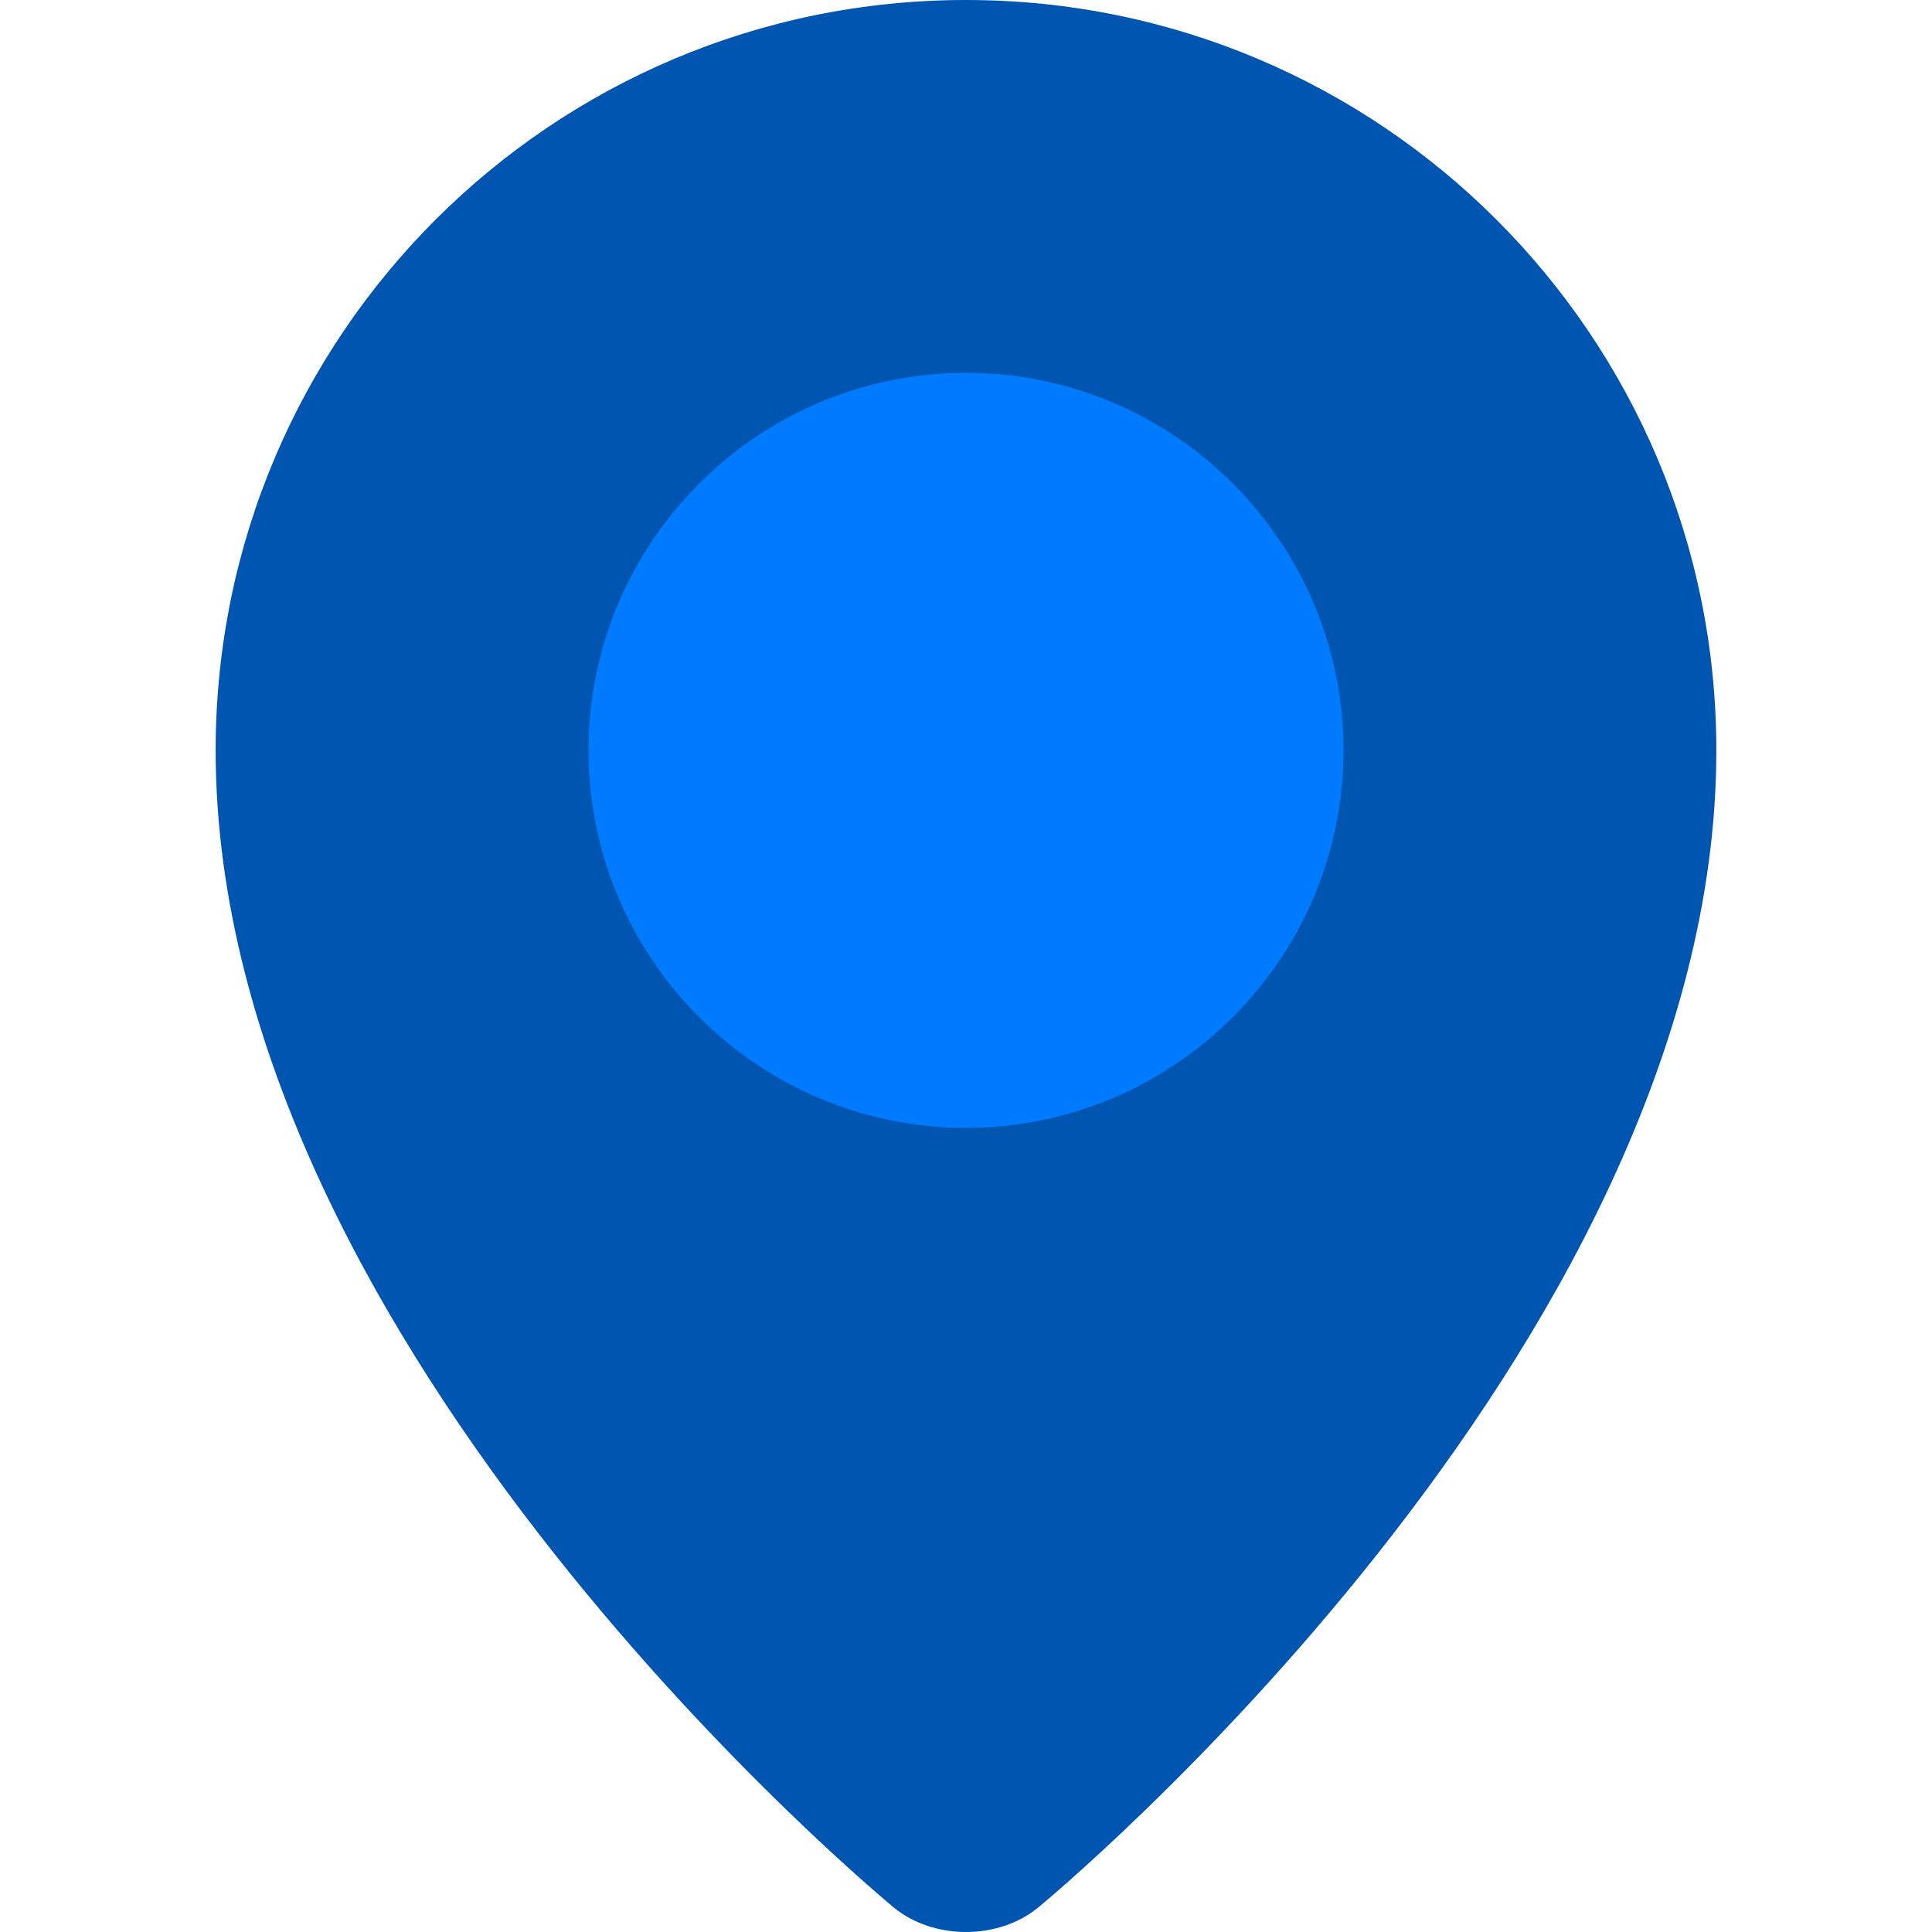
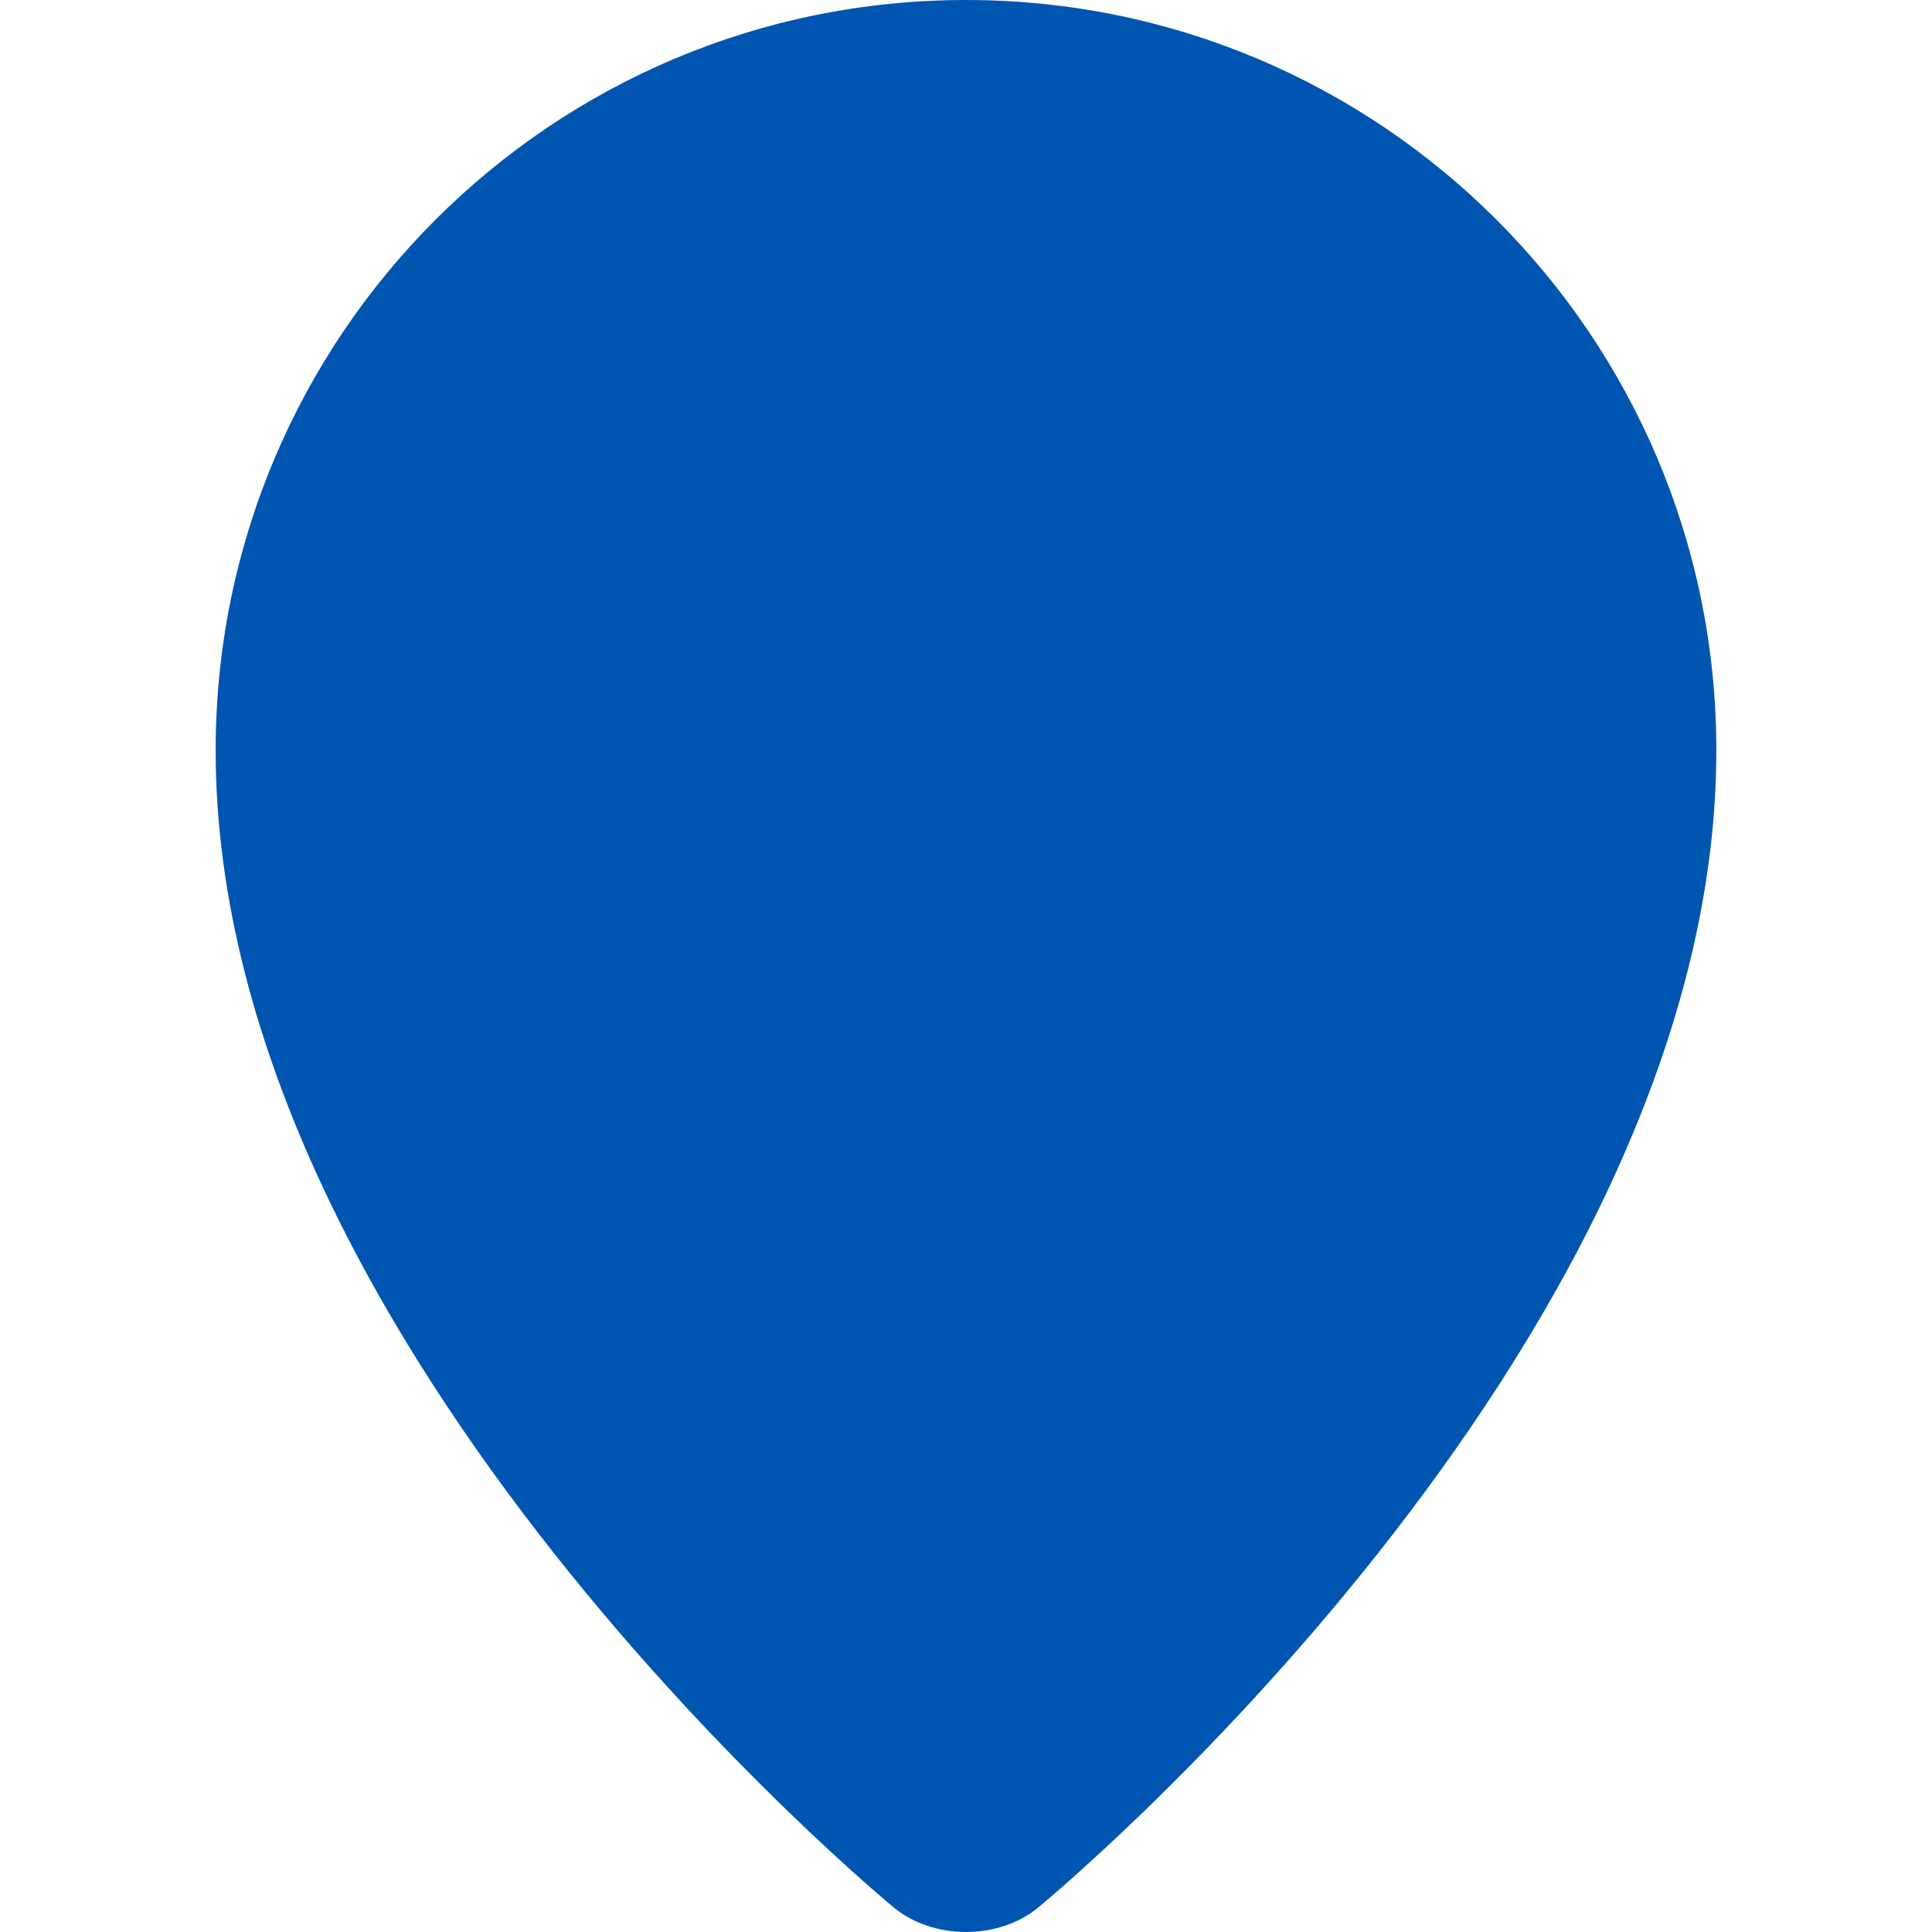
<svg xmlns="http://www.w3.org/2000/svg" width="100%" height="100%" viewBox="0 0 512 512" version="1.1" xml:space="preserve" style="fill-rule:evenodd;clip-rule:evenodd;stroke-linejoin:round;stroke-miterlimit:1.414;">
  <path d="M454.848,198.848c0,159.225 -179.751,306.689 -179.751,306.689c-10.503,8.617 -27.692,8.617 -38.195,0c0,0 -179.751,-147.464 -179.751,-306.689c0.002,-109.821 89.029,-198.848 198.849,-198.848c109.82,0 198.848,89.027 198.848,198.848Z" style="fill:#0055b0;fill-rule:nonzero;" />
-   <path d="M256,298.89c-55.164,0 -100.041,-44.879 -100.041,-100.041c0,-55.162 44.879,-100.043 100.041,-100.043c55.162,0 100.041,44.879 100.041,100.041c0,55.162 -44.877,100.043 -100.041,100.043Z" style="fill:#007bff;fill-rule:nonzero;" />
</svg>